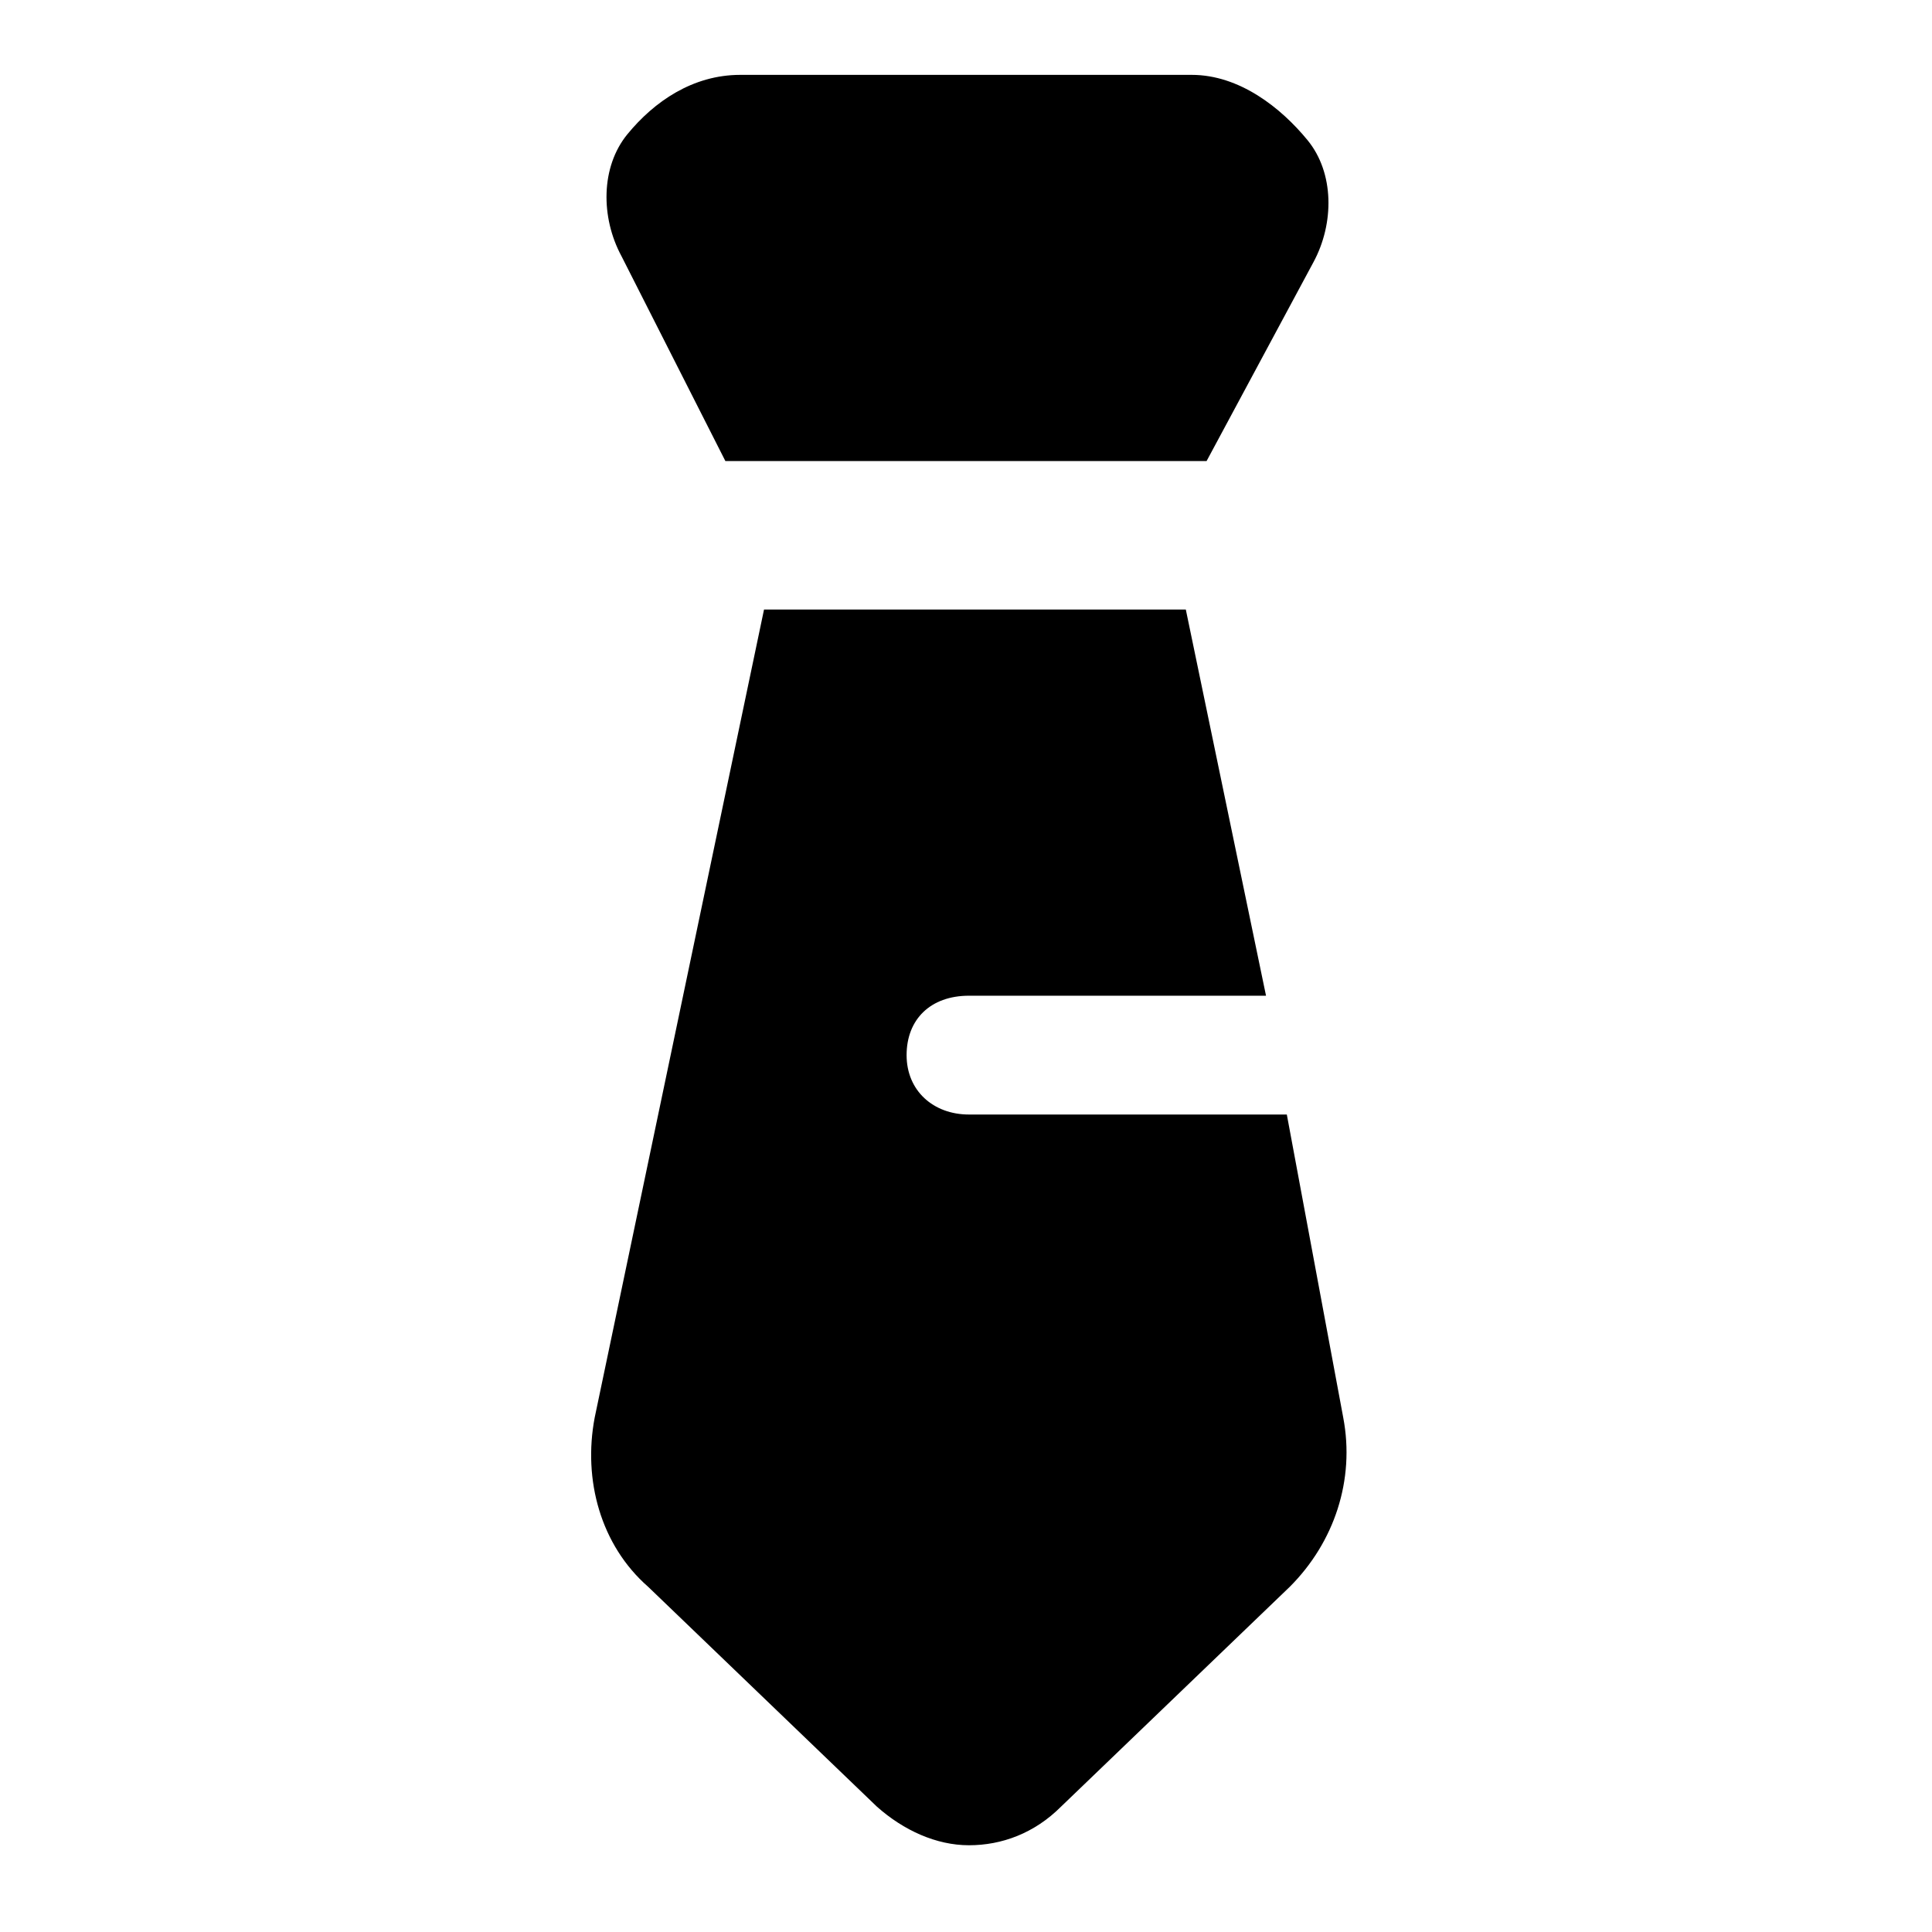
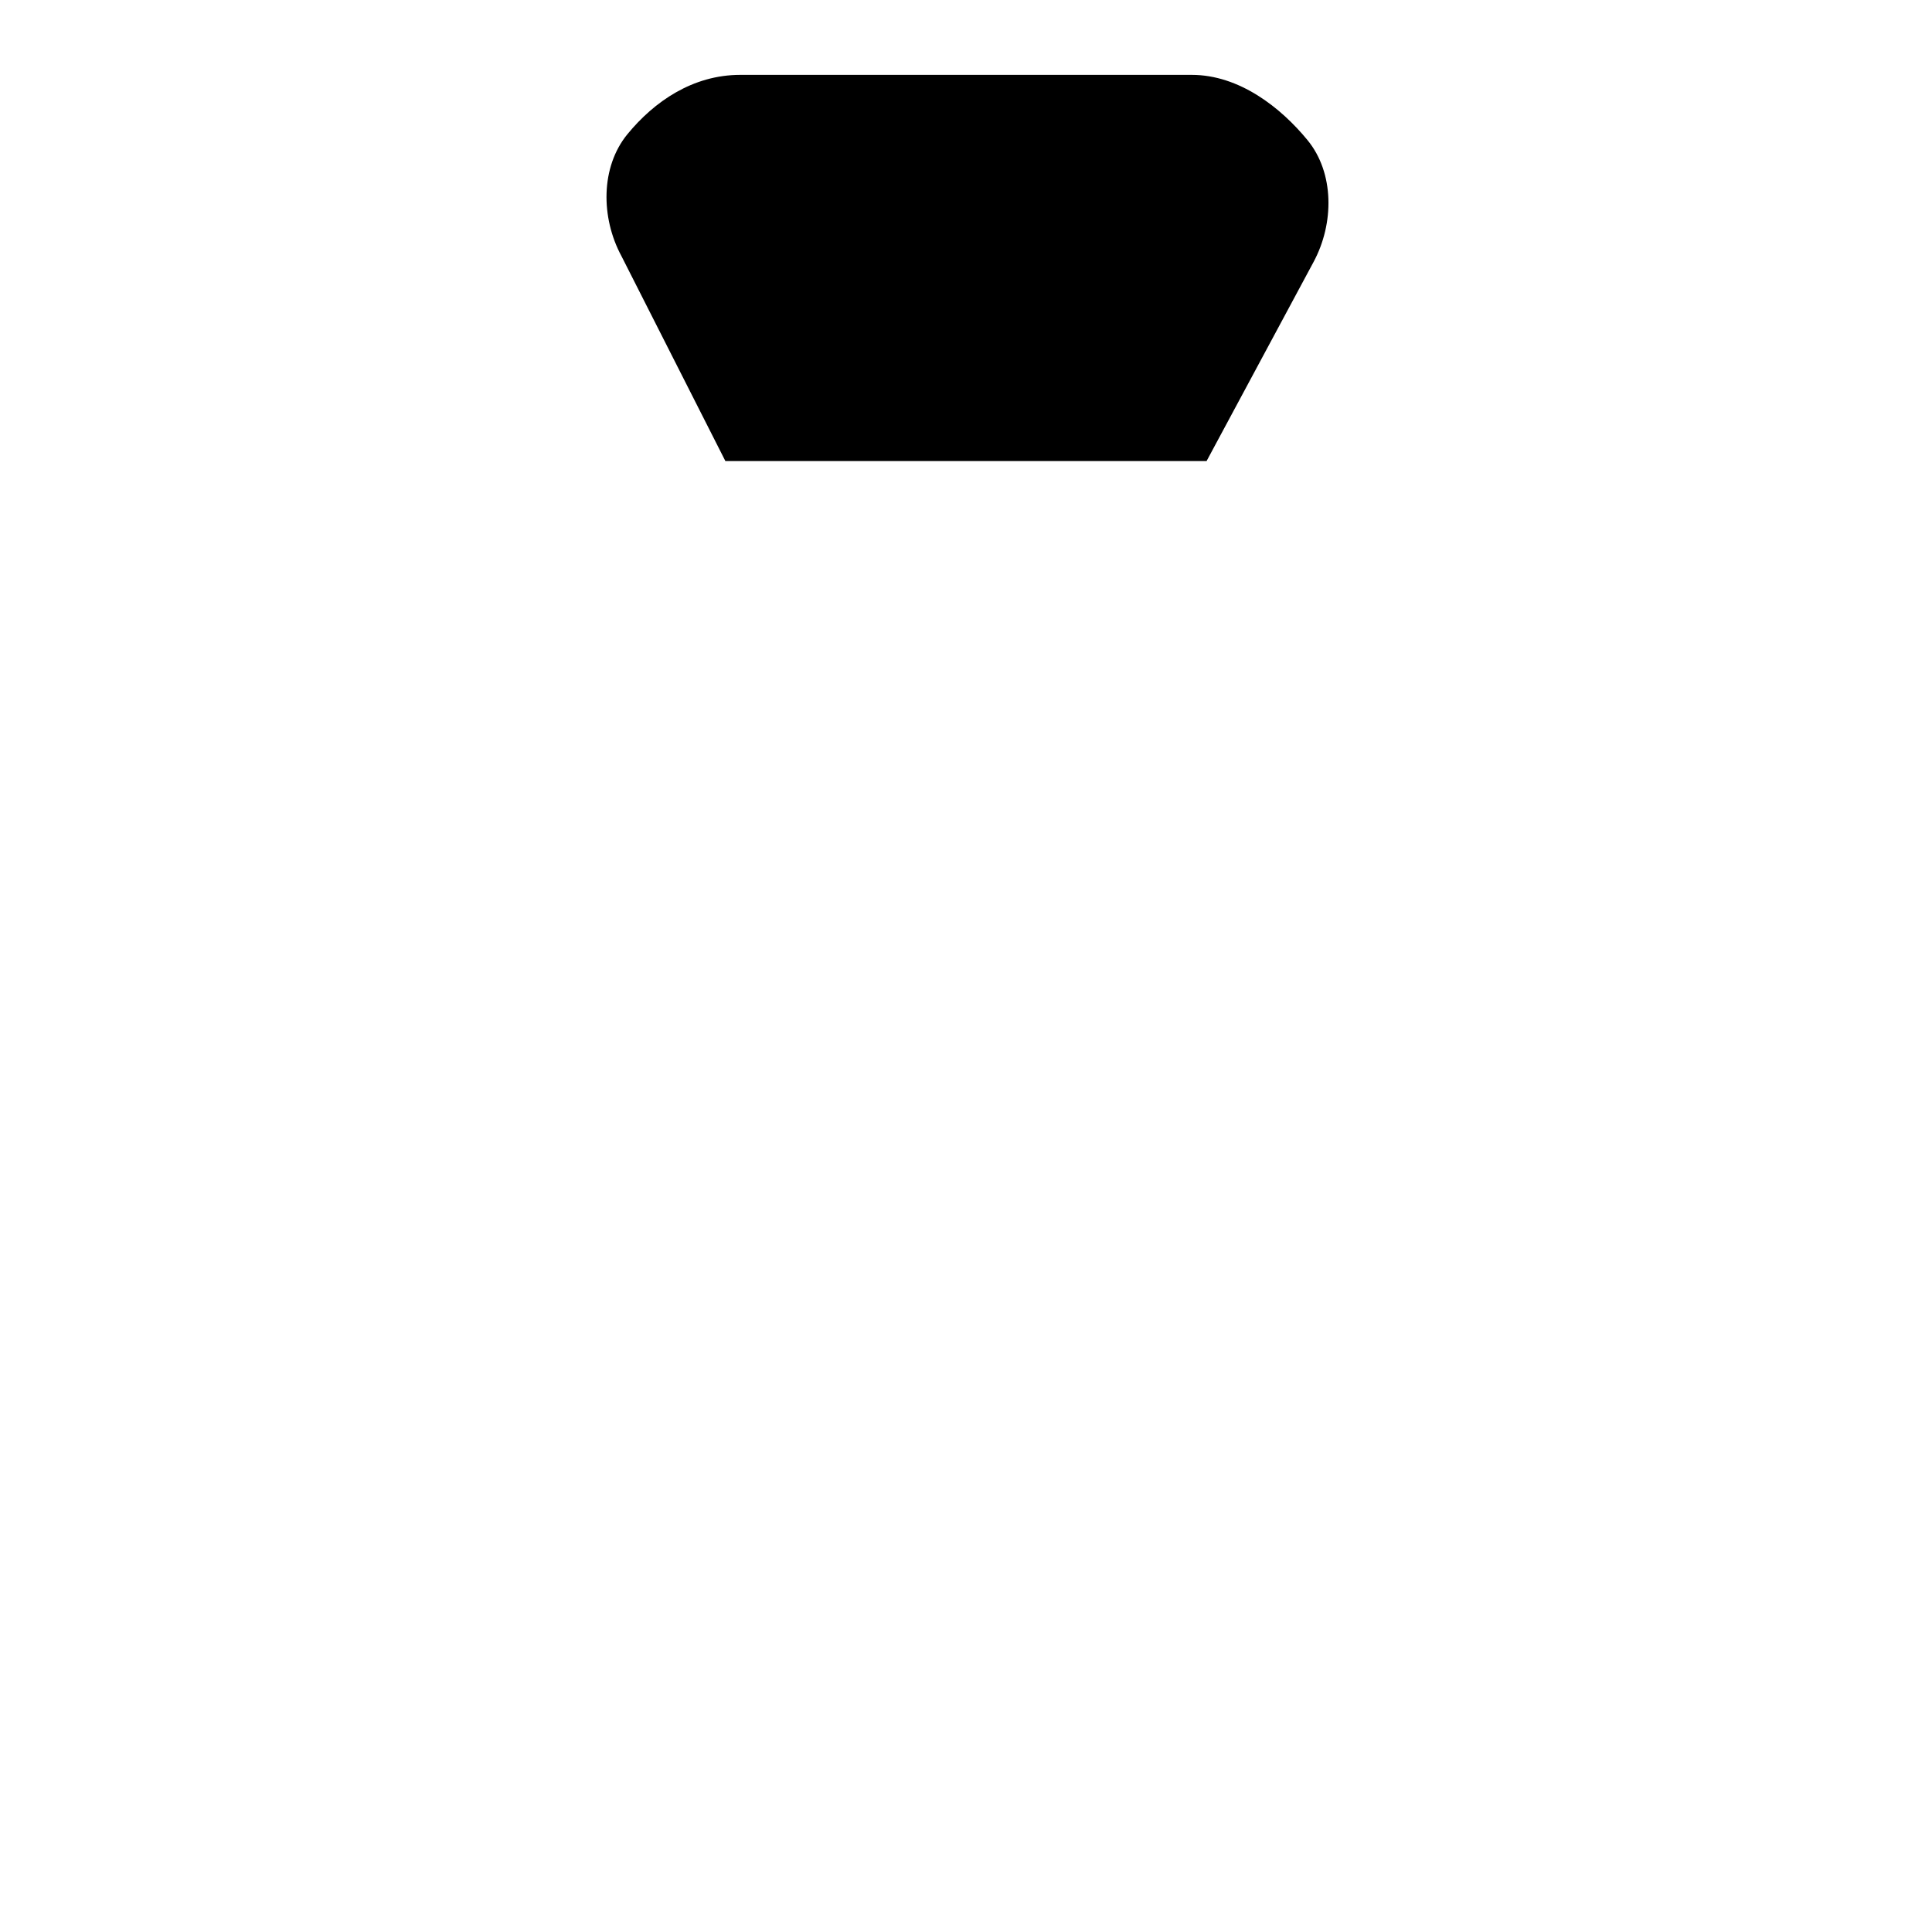
<svg xmlns="http://www.w3.org/2000/svg" fill="#000000" width="800px" height="800px" version="1.1" viewBox="144 144 512 512">
  <g>
    <path d="m336.23 266.18h127.53l28.34-52.742c5.512-10.234 5.512-23.617-1.574-32.273-7.086-8.664-18.105-17.324-30.703-17.324h-119.65c-12.594 0-22.828 7.086-29.914 15.742-7.086 8.66-7.086 22.043-1.574 32.273z" />
-     <path d="m485.02 439.36h-84.23c-9.445 0-16.531-6.297-16.531-15.742 0-9.445 6.297-15.742 16.531-15.742h78.719l-21.254-102.34-111.78-0.004-44.871 214.12c-3.148 16.531 1.574 33.852 14.168 44.871l60.613 58.254c7.086 6.297 15.742 10.234 24.402 10.234s17.32-3.148 24.402-10.234l60.613-58.254c11.809-11.809 17.32-28.34 14.168-44.871z" />
  </g>
</svg>